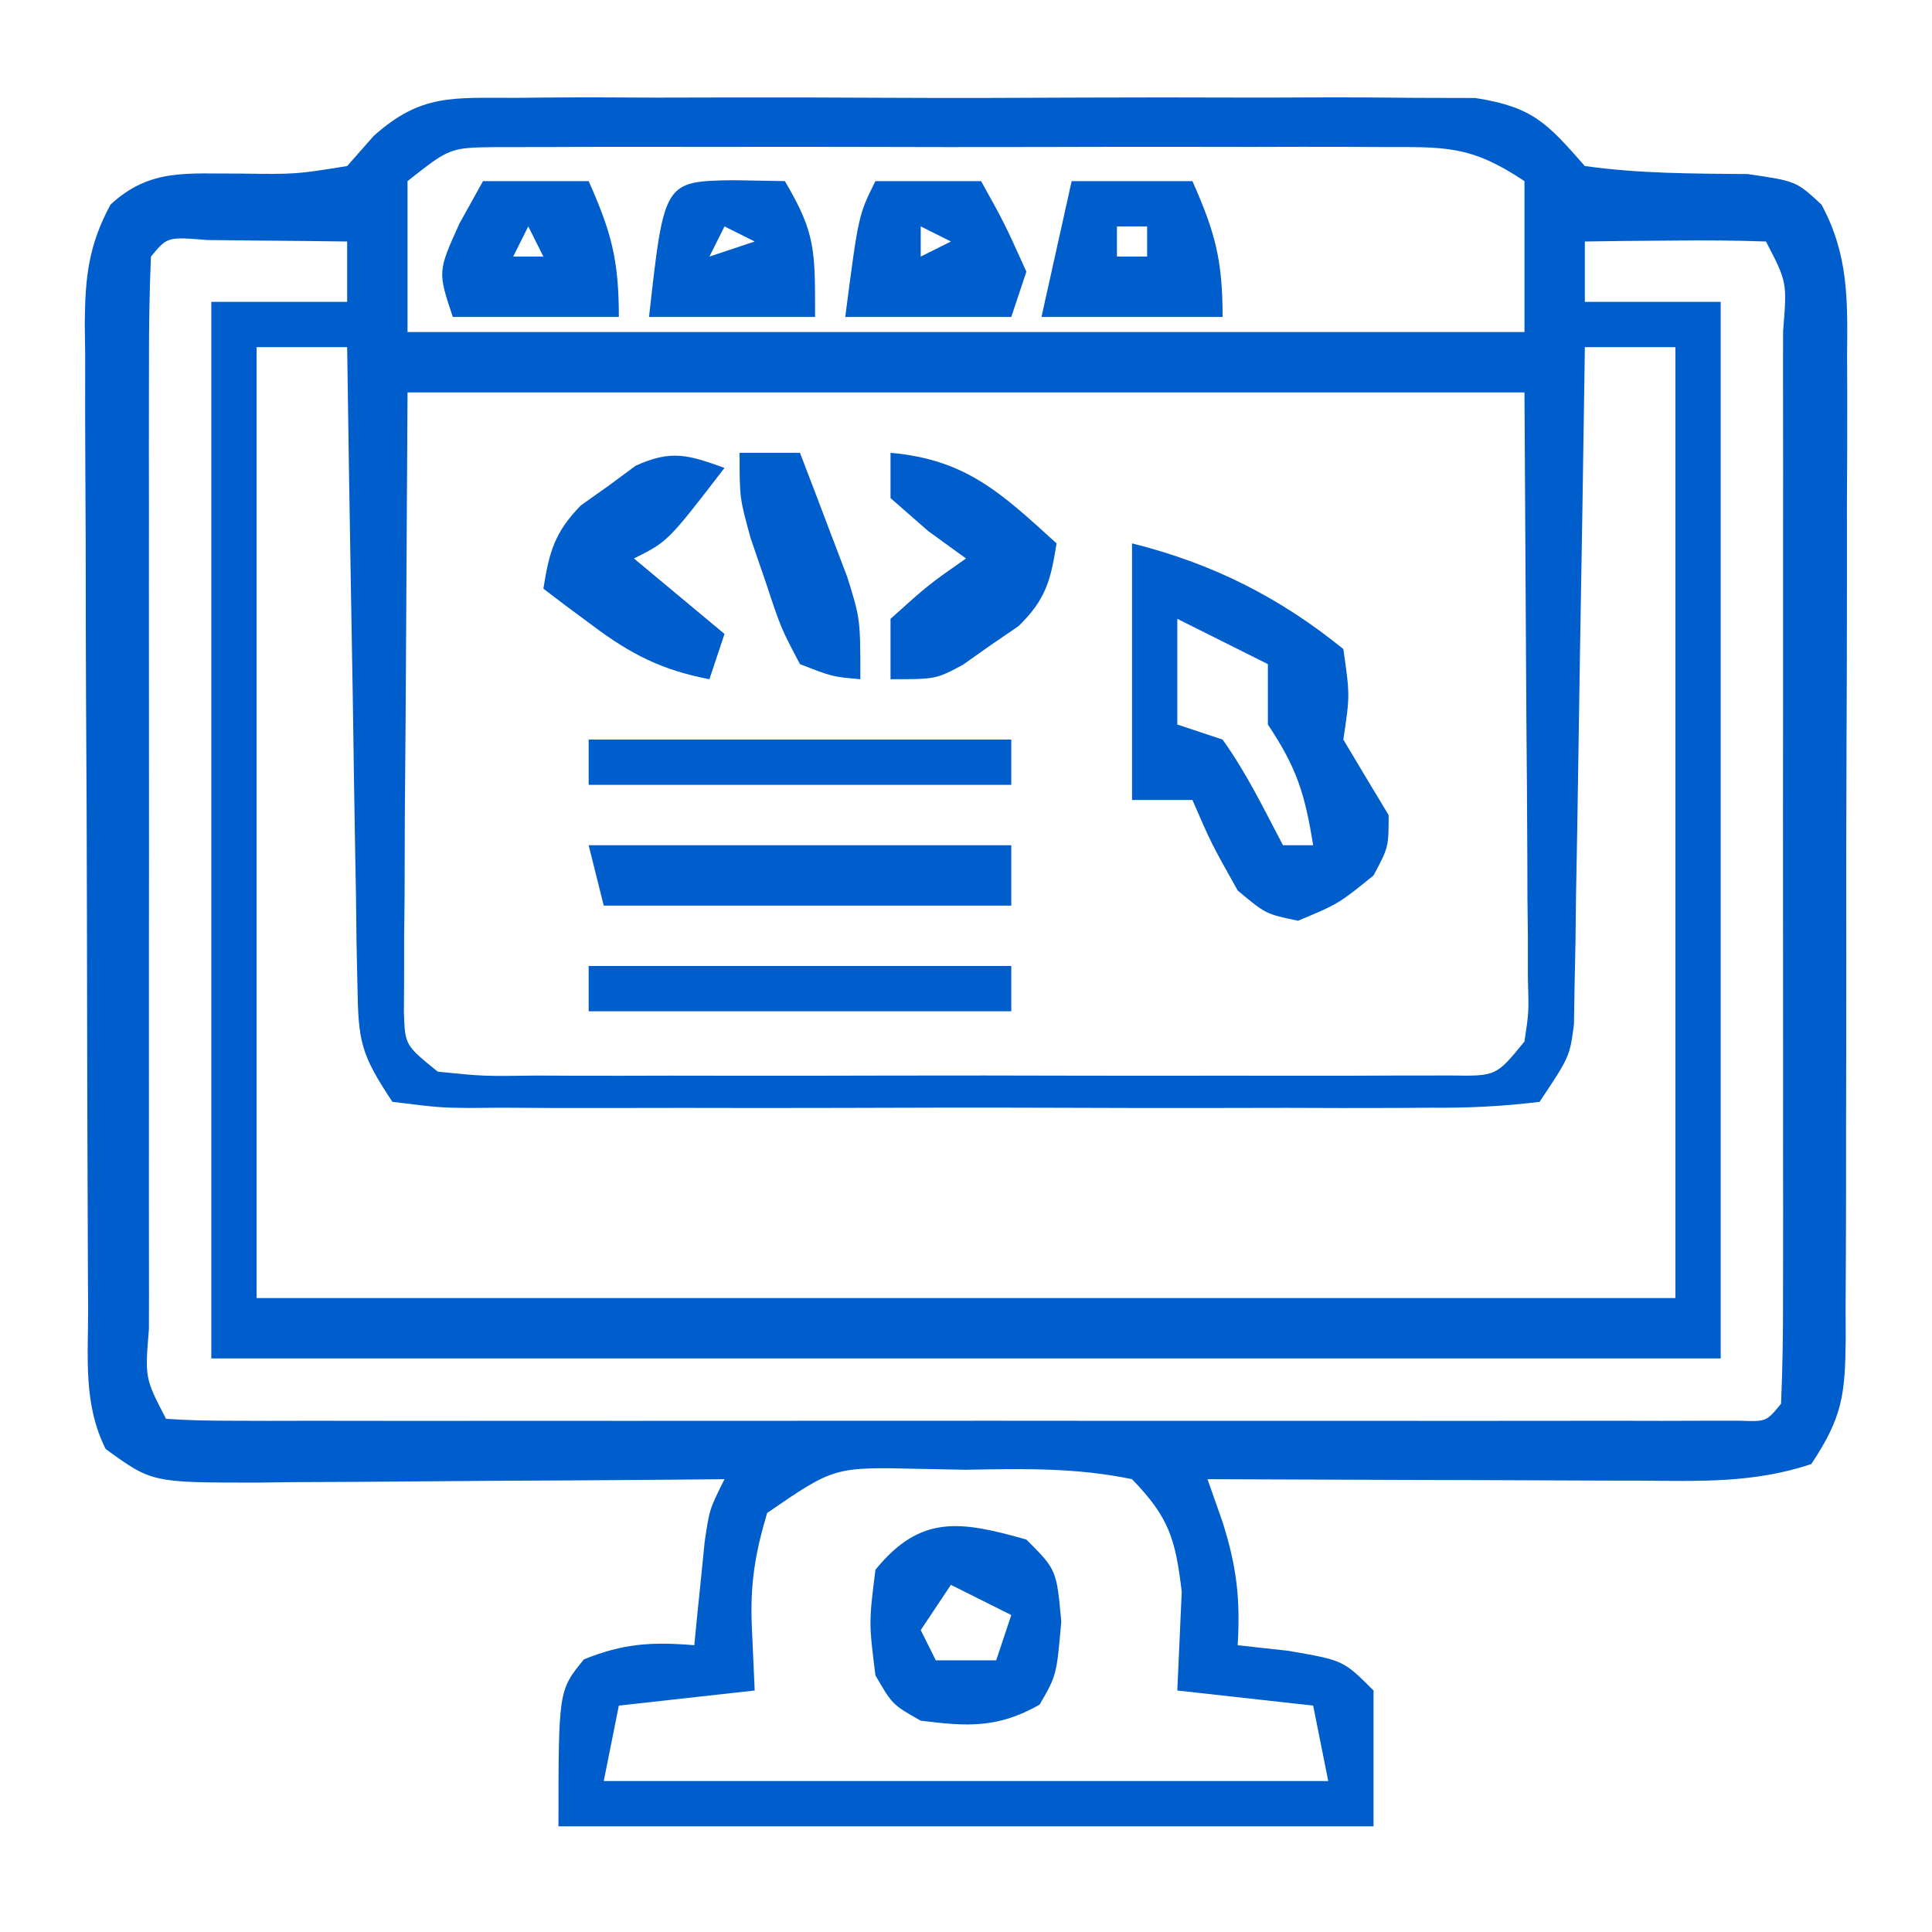
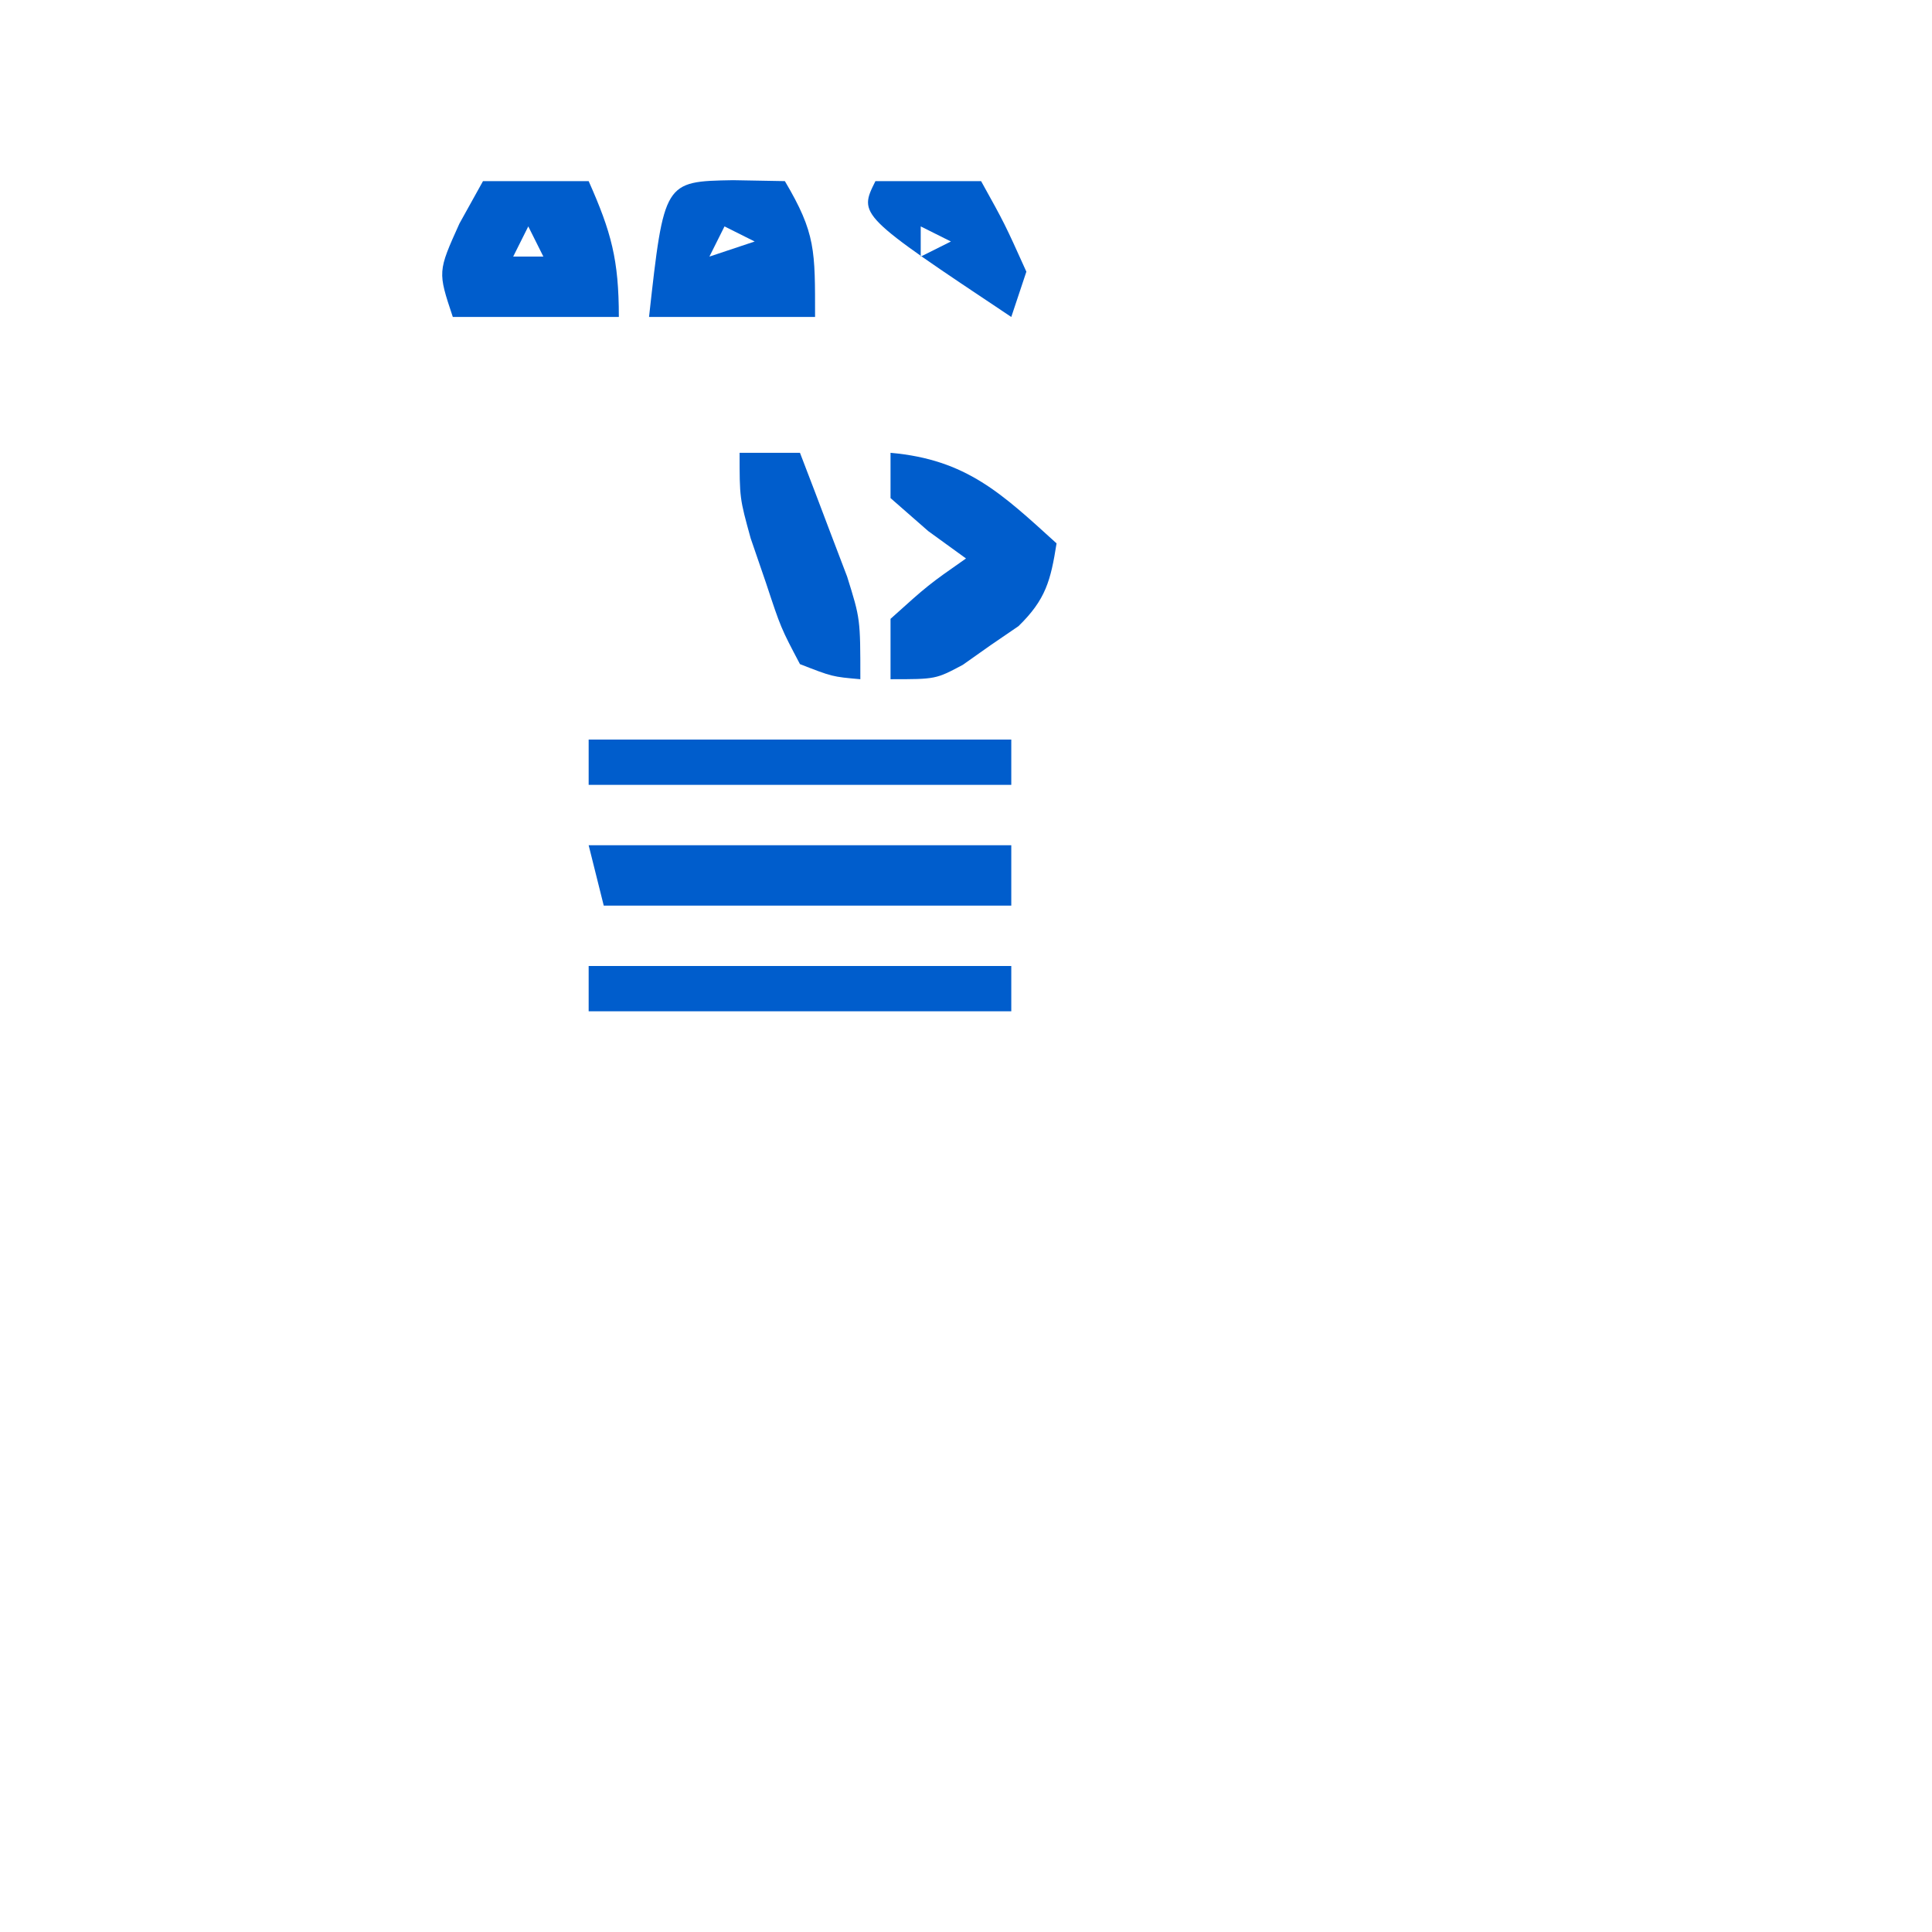
<svg xmlns="http://www.w3.org/2000/svg" version="1.1" width="128" height="128">
-   <path d="M0 0 C0.716 -0.007 1.432 -0.014 2.169 -0.021 C4.531 -0.039 6.892 -0.027 9.254 -0.014 C10.898 -0.016 12.542 -0.02 14.185 -0.025 C17.629 -0.031 21.071 -0.023 24.515 -0.004 C28.927 0.019 33.338 0.006 37.75 -0.018 C41.144 -0.033 44.537 -0.028 47.931 -0.018 C49.558 -0.015 51.185 -0.018 52.811 -0.028 C55.086 -0.038 57.359 -0.022 59.633 0 C60.926 0.003 62.22 0.006 63.553 0.01 C67.388 0.607 68.314 1.679 70.816 4.518 C74.445 5.026 77.941 5.018 81.602 5.049 C84.816 5.518 84.816 5.518 86.494 7.074 C88.29 10.393 88.228 13.406 88.189 17.084 C88.192 17.841 88.196 18.597 88.2 19.377 C88.208 21.873 88.194 24.369 88.18 26.865 C88.179 28.601 88.18 30.337 88.181 32.073 C88.181 35.709 88.171 39.344 88.153 42.98 C88.13 47.643 88.129 52.306 88.136 56.969 C88.139 60.552 88.133 64.135 88.123 67.719 C88.119 69.438 88.118 71.158 88.12 72.877 C88.12 75.279 88.107 77.679 88.091 80.08 C88.094 80.793 88.096 81.505 88.099 82.239 C88.059 85.89 87.901 87.39 85.816 90.518 C81.995 91.791 78.41 91.641 74.43 91.615 C73.613 91.614 72.796 91.612 71.954 91.611 C69.346 91.605 66.737 91.593 64.129 91.58 C62.36 91.575 60.591 91.57 58.822 91.566 C54.487 91.555 50.152 91.538 45.816 91.518 C46.144 92.448 46.471 93.379 46.809 94.338 C47.751 97.31 47.998 99.437 47.816 102.518 C48.93 102.641 50.044 102.765 51.191 102.893 C54.816 103.518 54.816 103.518 56.816 105.518 C56.816 108.488 56.816 111.458 56.816 114.518 C38.996 114.518 21.176 114.518 2.816 114.518 C2.816 105.518 2.816 105.518 4.504 103.455 C7.117 102.396 9.021 102.285 11.816 102.518 C11.907 101.578 11.907 101.578 12 100.619 C12.084 99.802 12.168 98.985 12.254 98.143 C12.335 97.33 12.416 96.518 12.5 95.682 C12.816 93.518 12.816 93.518 13.816 91.518 C12.717 91.528 11.617 91.539 10.483 91.549 C6.398 91.586 2.313 91.608 -1.772 91.627 C-3.539 91.637 -5.307 91.651 -7.074 91.668 C-9.616 91.693 -12.157 91.704 -14.699 91.713 C-15.882 91.728 -15.882 91.728 -17.089 91.744 C-24.116 91.746 -24.116 91.746 -27.184 89.518 C-28.677 86.531 -28.34 83.47 -28.345 80.194 C-28.35 79.439 -28.355 78.685 -28.36 77.907 C-28.374 75.405 -28.381 72.903 -28.387 70.4 C-28.392 68.664 -28.398 66.928 -28.404 65.191 C-28.415 61.548 -28.42 57.905 -28.424 54.261 C-28.429 49.591 -28.453 44.922 -28.482 40.252 C-28.5 36.665 -28.506 33.077 -28.507 29.489 C-28.51 27.768 -28.518 26.046 -28.531 24.325 C-28.548 21.916 -28.547 19.509 -28.54 17.1 C-28.549 16.388 -28.558 15.676 -28.568 14.943 C-28.542 11.89 -28.325 9.78 -26.862 7.073 C-24.229 4.633 -21.752 5.047 -18.246 5.018 C-14.581 5.067 -14.581 5.067 -11.184 4.518 C-10.603 3.859 -10.022 3.2 -9.423 2.521 C-6.284 -0.287 -4.169 0.01 0 0 Z M-7.184 5.518 C-7.184 8.818 -7.184 12.118 -7.184 15.518 C17.236 15.518 41.656 15.518 66.816 15.518 C66.816 12.218 66.816 8.918 66.816 5.518 C63.209 3.113 61.571 3.265 57.281 3.259 C56.622 3.255 55.964 3.252 55.285 3.248 C53.108 3.239 50.931 3.245 48.754 3.252 C47.241 3.251 45.728 3.249 44.215 3.246 C41.044 3.243 37.873 3.247 34.702 3.257 C30.637 3.268 26.571 3.262 22.506 3.25 C19.381 3.242 16.257 3.245 13.133 3.25 C11.633 3.251 10.134 3.25 8.635 3.245 C6.541 3.24 4.446 3.248 2.352 3.259 C1.159 3.26 -0.033 3.262 -1.261 3.264 C-4.376 3.298 -4.376 3.298 -7.184 5.518 Z M-24.184 10.518 C-24.284 12.885 -24.32 15.224 -24.313 17.592 C-24.315 18.332 -24.316 19.071 -24.318 19.834 C-24.323 22.291 -24.32 24.748 -24.316 27.205 C-24.317 28.905 -24.318 30.605 -24.319 32.305 C-24.321 35.873 -24.319 39.441 -24.314 43.009 C-24.308 47.592 -24.312 52.176 -24.318 56.76 C-24.321 60.272 -24.32 63.784 -24.317 67.296 C-24.317 68.986 -24.318 70.677 -24.32 72.368 C-24.322 74.726 -24.319 77.085 -24.313 79.443 C-24.315 80.149 -24.317 80.854 -24.319 81.581 C-24.582 84.829 -24.582 84.829 -23.184 87.518 C-21.807 87.615 -20.426 87.644 -19.046 87.645 C-18.154 87.647 -17.262 87.65 -16.343 87.653 C-15.357 87.651 -14.371 87.649 -13.355 87.647 C-11.807 87.65 -11.807 87.65 -10.227 87.652 C-6.796 87.657 -3.365 87.654 0.066 87.65 C2.439 87.651 4.812 87.652 7.185 87.653 C12.165 87.655 17.145 87.653 22.125 87.648 C28.525 87.642 34.924 87.646 41.324 87.652 C46.226 87.655 51.127 87.654 56.029 87.651 C58.39 87.651 60.75 87.652 63.11 87.654 C66.403 87.656 69.696 87.653 72.988 87.647 C73.974 87.649 74.96 87.651 75.976 87.653 C76.868 87.65 77.76 87.647 78.679 87.645 C79.848 87.644 79.848 87.644 81.041 87.643 C82.842 87.711 82.842 87.711 83.816 86.518 C83.917 84.15 83.953 81.812 83.946 79.443 C83.948 78.704 83.949 77.964 83.951 77.202 C83.956 74.744 83.953 72.287 83.949 69.83 C83.95 68.13 83.951 66.43 83.952 64.73 C83.954 61.162 83.951 57.594 83.947 54.026 C83.941 49.443 83.944 44.859 83.95 40.275 C83.954 36.763 83.953 33.251 83.95 29.739 C83.95 28.049 83.95 26.358 83.953 24.668 C83.955 22.309 83.951 19.95 83.946 17.592 C83.949 16.534 83.949 16.534 83.952 15.454 C84.215 12.206 84.215 12.206 82.816 9.518 C80.797 9.445 78.775 9.434 76.754 9.455 C75.649 9.464 74.544 9.473 73.406 9.482 C72.552 9.494 71.697 9.506 70.816 9.518 C70.816 10.838 70.816 12.158 70.816 13.518 C73.786 13.518 76.756 13.518 79.816 13.518 C79.816 36.618 79.816 59.718 79.816 83.518 C46.816 83.518 13.816 83.518 -20.184 83.518 C-20.184 60.418 -20.184 37.318 -20.184 13.518 C-17.214 13.518 -14.244 13.518 -11.184 13.518 C-11.184 12.198 -11.184 10.878 -11.184 9.518 C-13.163 9.491 -15.142 9.471 -17.121 9.455 C-18.774 9.438 -18.774 9.438 -20.461 9.42 C-23.098 9.205 -23.098 9.205 -24.184 10.518 Z M-17.184 16.518 C-17.184 37.308 -17.184 58.098 -17.184 79.518 C13.836 79.518 44.856 79.518 76.816 79.518 C76.816 58.728 76.816 37.938 76.816 16.518 C74.836 16.518 72.856 16.518 70.816 16.518 C70.808 17.1 70.8 17.682 70.792 18.282 C70.706 24.332 70.606 30.383 70.499 36.433 C70.461 38.692 70.426 40.952 70.395 43.211 C70.349 46.455 70.291 49.699 70.23 52.943 C70.219 53.956 70.207 54.969 70.195 56.012 C70.176 56.953 70.156 57.893 70.135 58.863 C70.122 59.691 70.109 60.519 70.095 61.373 C69.816 63.518 69.816 63.518 67.816 66.518 C65.344 66.82 63.12 66.927 60.645 66.906 C59.906 66.911 59.168 66.916 58.407 66.922 C55.96 66.935 53.514 66.926 51.066 66.916 C49.37 66.918 47.674 66.921 45.978 66.925 C42.42 66.929 38.862 66.923 35.305 66.909 C30.738 66.892 26.171 66.901 21.605 66.919 C18.101 66.93 14.598 66.927 11.094 66.919 C9.41 66.917 7.726 66.919 6.042 66.926 C3.69 66.934 1.34 66.923 -1.012 66.906 C-1.712 66.912 -2.412 66.918 -3.134 66.924 C-5.071 66.899 -5.071 66.899 -8.184 66.518 C-10.297 63.348 -10.444 62.501 -10.502 58.863 C-10.522 57.922 -10.542 56.981 -10.563 56.012 C-10.574 54.999 -10.586 53.987 -10.598 52.943 C-10.617 51.904 -10.636 50.865 -10.656 49.795 C-10.716 46.473 -10.763 43.152 -10.809 39.83 C-10.847 37.579 -10.886 35.329 -10.926 33.078 C-11.022 27.558 -11.107 22.038 -11.184 16.518 C-13.164 16.518 -15.144 16.518 -17.184 16.518 Z M-7.184 19.518 C-7.225 26.571 -7.266 33.625 -7.309 40.893 C-7.327 43.119 -7.345 45.346 -7.364 47.64 C-7.37 49.399 -7.375 51.157 -7.379 52.916 C-7.389 53.834 -7.399 54.752 -7.41 55.698 C-7.41 56.571 -7.41 57.444 -7.411 58.343 C-7.415 59.103 -7.42 59.862 -7.424 60.645 C-7.346 62.763 -7.346 62.763 -5.184 64.518 C-2.161 64.826 -2.161 64.826 1.438 64.776 C2.457 64.782 2.457 64.782 3.498 64.787 C5.75 64.796 8.002 64.79 10.254 64.783 C11.816 64.785 13.377 64.786 14.939 64.789 C18.214 64.792 21.489 64.788 24.765 64.778 C28.968 64.767 33.172 64.773 37.375 64.785 C40.601 64.793 43.826 64.79 47.052 64.785 C48.602 64.784 50.152 64.786 51.702 64.79 C53.867 64.795 56.031 64.788 58.195 64.776 C59.428 64.775 60.661 64.773 61.932 64.772 C64.945 64.817 64.945 64.817 66.816 62.518 C67.108 60.579 67.108 60.579 67.043 58.343 C67.043 57.034 67.043 57.034 67.043 55.698 C67.032 54.78 67.022 53.862 67.012 52.916 C67.01 52.073 67.008 51.229 67.006 50.361 C66.995 47.205 66.967 44.049 66.941 40.893 C66.9 33.839 66.859 26.785 66.816 19.518 C42.396 19.518 17.976 19.518 -7.184 19.518 Z M16.641 93.756 C15.831 96.467 15.503 98.514 15.629 101.33 C15.691 102.712 15.753 104.094 15.816 105.518 C11.361 106.013 11.361 106.013 6.816 106.518 C6.486 108.168 6.156 109.818 5.816 111.518 C21.656 111.518 37.496 111.518 53.816 111.518 C53.486 109.868 53.156 108.218 52.816 106.518 C49.846 106.188 46.876 105.858 43.816 105.518 C43.914 103.337 44.012 101.156 44.109 98.975 C43.697 95.514 43.286 94.059 40.816 91.518 C37.145 90.747 33.555 90.821 29.816 90.893 C28.3 90.864 28.3 90.864 26.754 90.834 C21.081 90.703 21.081 90.703 16.641 93.756 Z " fill="#005dcc" transform="translate(34.184,6.482)" />
-   <path d="M0 0 C5.304 1.326 9.739 3.549 14 7 C14.438 10.062 14.438 10.062 14 13 C14.994 14.67 15.994 16.337 17 18 C17 20.125 17 20.125 16 22 C13.688 23.875 13.688 23.875 11 25 C8.875 24.562 8.875 24.562 7 23 C5.25 19.875 5.25 19.875 4 17 C2.68 17 1.36 17 0 17 C0 11.39 0 5.78 0 0 Z M3 5 C3 7.31 3 9.62 3 12 C3.99 12.33 4.98 12.66 6 13 C7.59 15.217 8.723 17.579 10 20 C10.66 20 11.32 20 12 20 C11.453 16.625 10.945 14.918 9 12 C9 10.68 9 9.36 9 8 C7.02 7.01 5.04 6.02 3 5 Z " fill="#005dcc" transform="translate(75,36)" />
  <path d="M0 0 C9.24 0 18.48 0 28 0 C28 1.32 28 2.64 28 4 C19.09 4 10.18 4 1 4 C0.67 2.68 0.34 1.36 0 0 Z " fill="#005dcc" transform="translate(39,56)" />
-   <path d="M0 0 C2 2 2 2 2.312 5.438 C2 9 2 9 0.875 10.938 C-1.89 12.504 -3.882 12.39 -7 12 C-8.875 10.938 -8.875 10.938 -10 9 C-10.438 5.5 -10.438 5.5 -10 2 C-7.003 -1.689 -4.341 -1.227 0 0 Z M-5 3 C-5.99 4.485 -5.99 4.485 -7 6 C-6.67 6.66 -6.34 7.32 -6 8 C-4.68 8 -3.36 8 -2 8 C-1.67 7.01 -1.34 6.02 -1 5 C-2.32 4.34 -3.64 3.68 -5 3 Z " fill="#005dcc" transform="translate(68,102)" />
-   <path d="M0 0 C-3.75 4.875 -3.75 4.875 -6 6 C-4.02 7.65 -2.04 9.3 0 11 C-0.33 11.99 -0.66 12.98 -1 14 C-4.153 13.393 -6.189 12.358 -8.75 10.438 C-9.364 9.982 -9.977 9.527 -10.609 9.059 C-11.068 8.709 -11.527 8.36 -12 8 C-11.608 5.561 -11.263 4.268 -9.512 2.48 C-8.91 2.054 -8.308 1.627 -7.688 1.188 C-7.093 0.748 -6.499 0.308 -5.887 -0.145 C-3.518 -1.219 -2.399 -0.863 0 0 Z " fill="#005dcc" transform="translate(48,31)" />
-   <path d="M0 0 C2.64 0 5.28 0 8 0 C9.498 3.371 10 5.204 10 9 C6.04 9 2.08 9 -2 9 C-1.34 6.03 -0.68 3.06 0 0 Z M3 3 C3 3.66 3 4.32 3 5 C3.66 5 4.32 5 5 5 C5 4.34 5 3.68 5 3 C4.34 3 3.68 3 3 3 Z " fill="#005dcc" transform="translate(71,12)" />
-   <path d="M0 0 C2.31 0 4.62 0 7 0 C8.562 2.812 8.562 2.812 10 6 C9.67 6.99 9.34 7.98 9 9 C5.37 9 1.74 9 -2 9 C-1.125 2.25 -1.125 2.25 0 0 Z M3 3 C3 3.66 3 4.32 3 5 C3.66 4.67 4.32 4.34 5 4 C4.34 3.67 3.68 3.34 3 3 Z " fill="#005dcc" transform="translate(58,12)" />
+   <path d="M0 0 C2.31 0 4.62 0 7 0 C8.562 2.812 8.562 2.812 10 6 C9.67 6.99 9.34 7.98 9 9 C-1.125 2.25 -1.125 2.25 0 0 Z M3 3 C3 3.66 3 4.32 3 5 C3.66 4.67 4.32 4.34 5 4 C4.34 3.67 3.68 3.34 3 3 Z " fill="#005dcc" transform="translate(58,12)" />
  <path d="M0 0 C2.31 0 4.62 0 7 0 C8.498 3.371 9 5.204 9 9 C5.37 9 1.74 9 -2 9 C-3 6 -3 6 -1.562 2.812 C-1.047 1.884 -0.531 0.956 0 0 Z M3 3 C2.67 3.66 2.34 4.32 2 5 C2.66 5 3.32 5 4 5 C3.67 4.34 3.34 3.68 3 3 Z " fill="#005dcc" transform="translate(32,12)" />
  <path d="M0 0 C5.04 0.445 7.376 2.713 11 6 C10.611 8.46 10.286 9.722 8.477 11.484 C7.866 11.902 7.255 12.32 6.625 12.75 C5.716 13.392 5.716 13.392 4.789 14.047 C3 15 3 15 0 15 C0 13.68 0 12.36 0 11 C2.5 8.75 2.5 8.75 5 7 C4.175 6.402 3.35 5.804 2.5 5.188 C1.675 4.466 0.85 3.744 0 3 C0 2.01 0 1.02 0 0 Z " fill="#005dcc" transform="translate(59,30)" />
  <path d="M0 0 C1.134 0.021 2.269 0.041 3.438 0.062 C5.489 3.525 5.438 4.656 5.438 9.062 C1.808 9.062 -1.823 9.062 -5.562 9.062 C-4.564 0.08 -4.564 0.08 0 0 Z M-0.562 3.062 C-0.892 3.723 -1.222 4.383 -1.562 5.062 C-0.573 4.732 0.417 4.402 1.438 4.062 C0.777 3.732 0.117 3.402 -0.562 3.062 Z " fill="#005dcc" transform="translate(48.562,11.938)" />
  <path d="M0 0 C9.24 0 18.48 0 28 0 C28 0.99 28 1.98 28 3 C18.76 3 9.52 3 0 3 C0 2.01 0 1.02 0 0 Z " fill="#005dcc" transform="translate(39,64)" />
  <path d="M0 0 C9.24 0 18.48 0 28 0 C28 0.99 28 1.98 28 3 C18.76 3 9.52 3 0 3 C0 2.01 0 1.02 0 0 Z " fill="#005dcc" transform="translate(39,49)" />
  <path d="M0 0 C1.32 0 2.64 0 4 0 C4.675 1.747 5.339 3.498 6 5.25 C6.557 6.712 6.557 6.712 7.125 8.203 C8 11 8 11 8 15 C6.141 14.836 6.141 14.836 4 14 C2.734 11.602 2.734 11.602 1.75 8.625 C1.415 7.648 1.08 6.671 0.734 5.664 C0 3 0 3 0 0 Z " fill="#005dcc" transform="translate(49,30)" />
</svg>